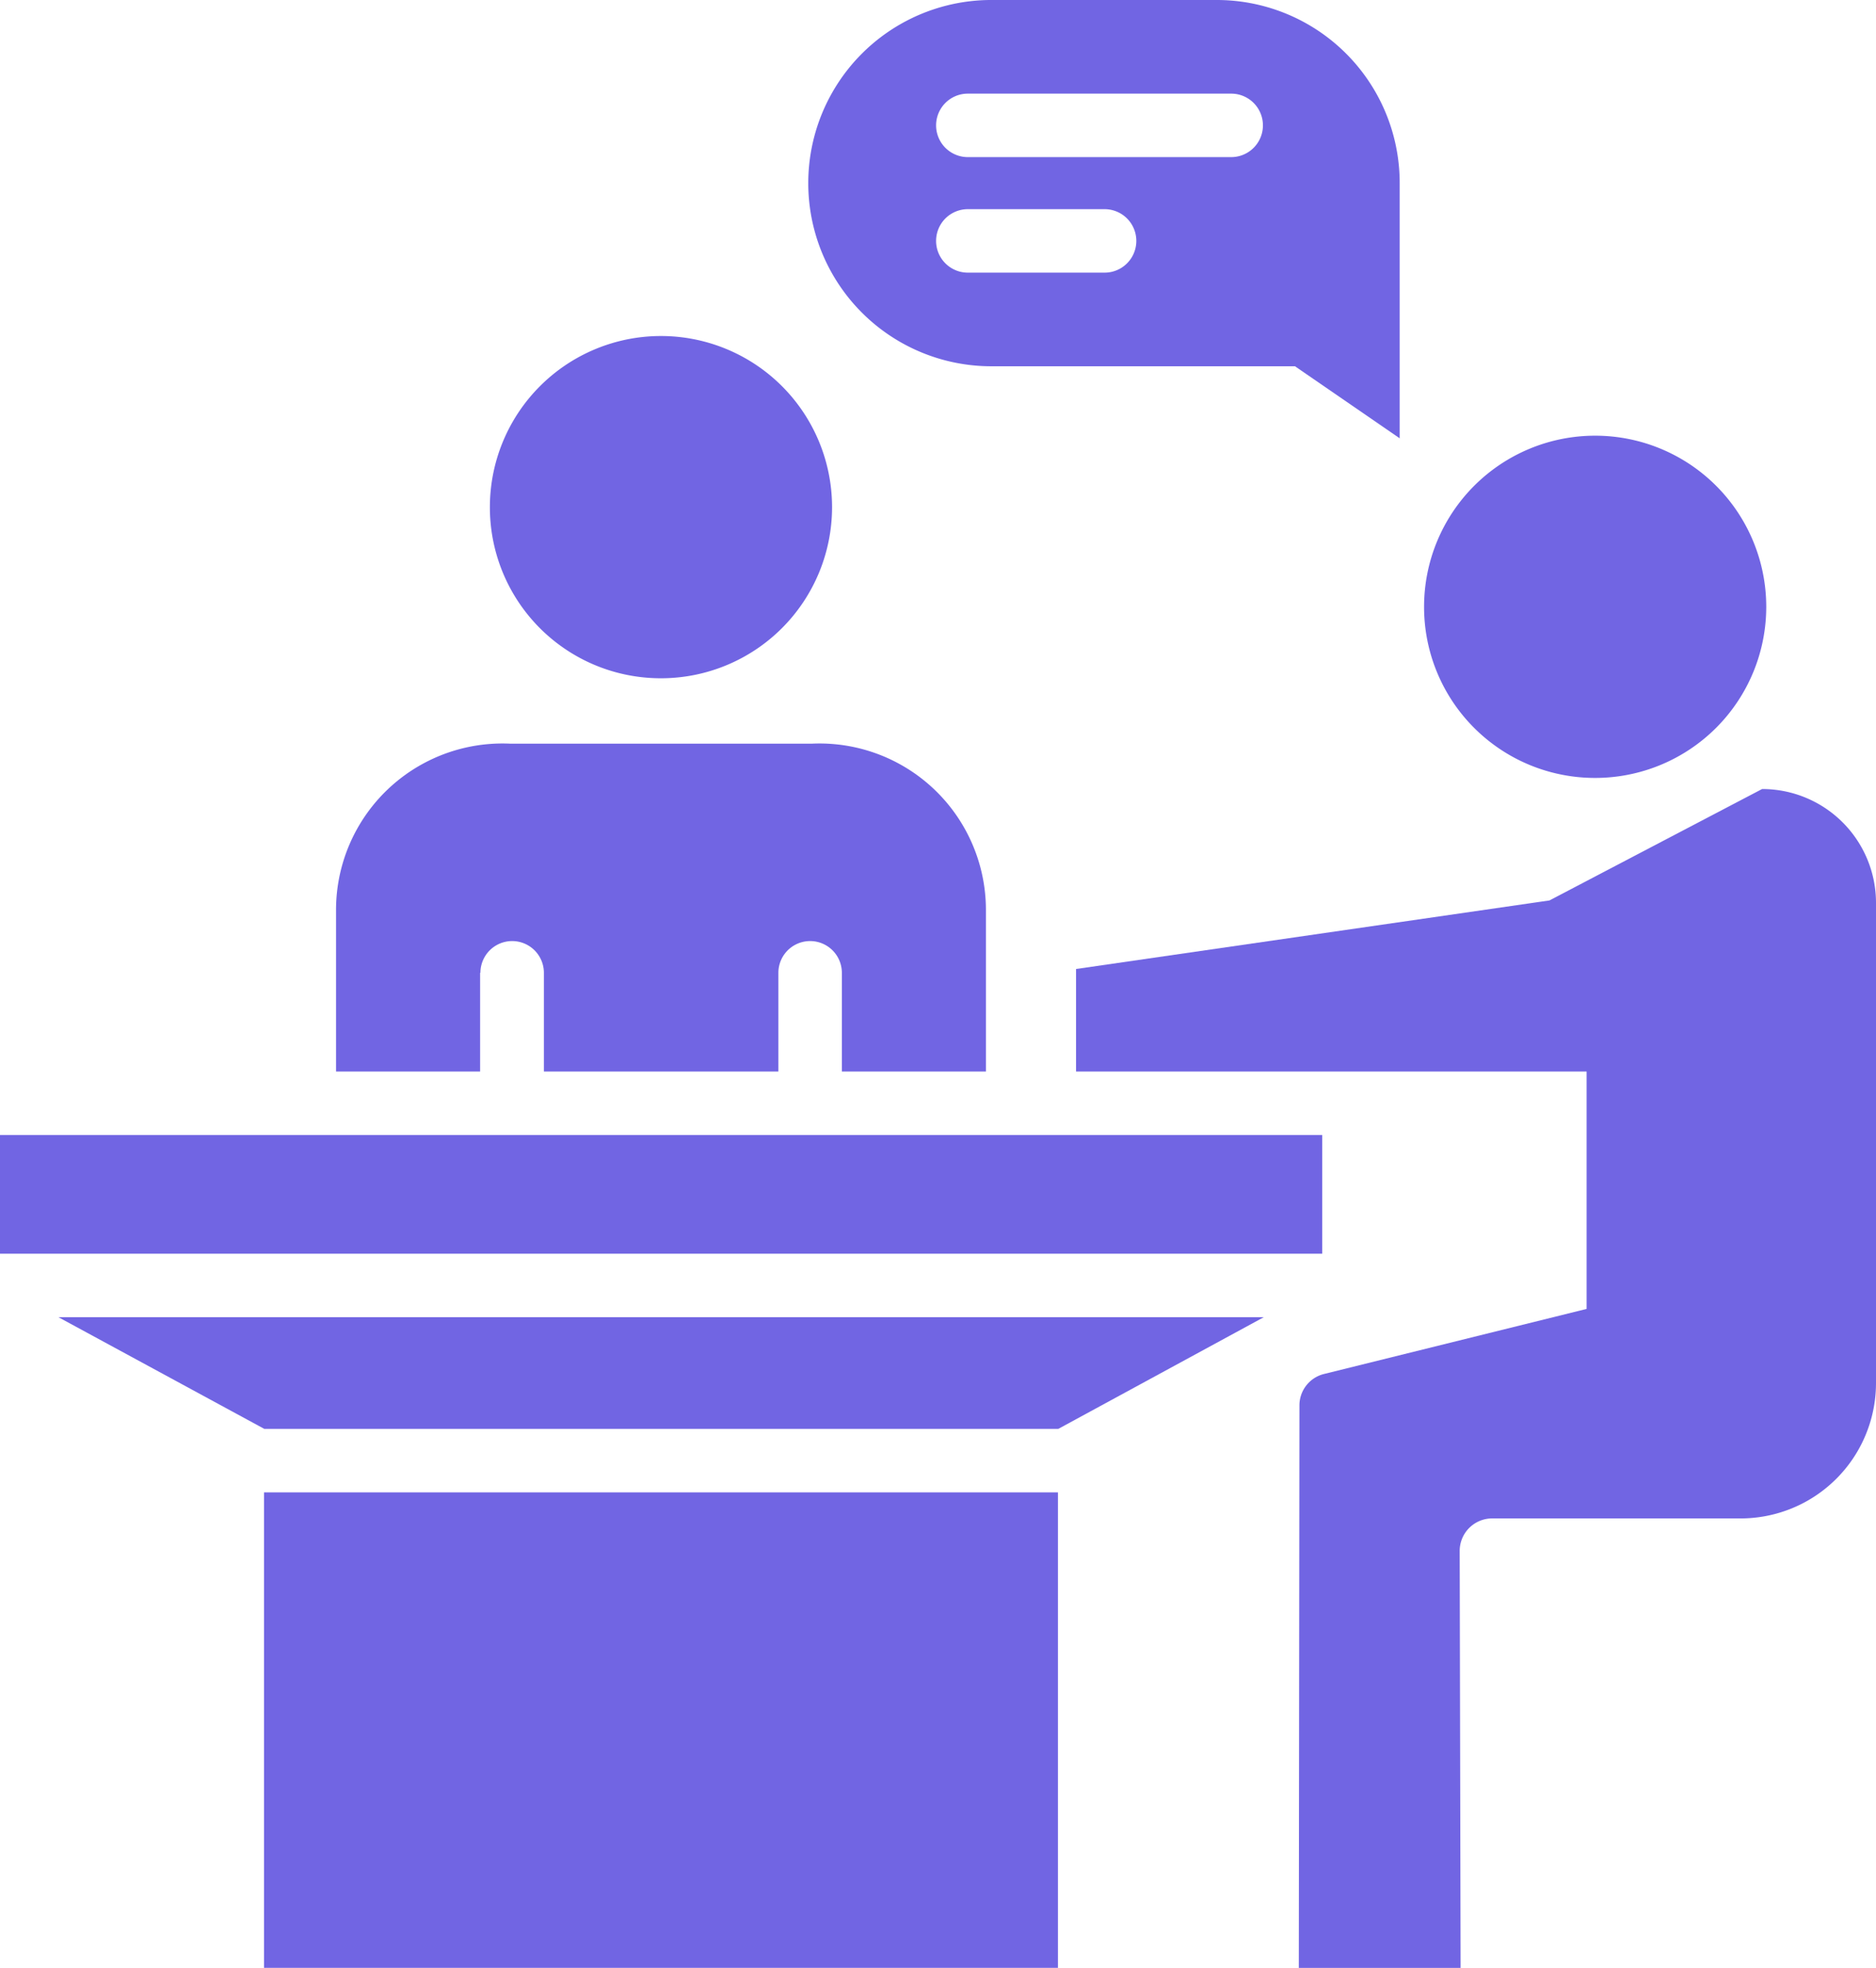
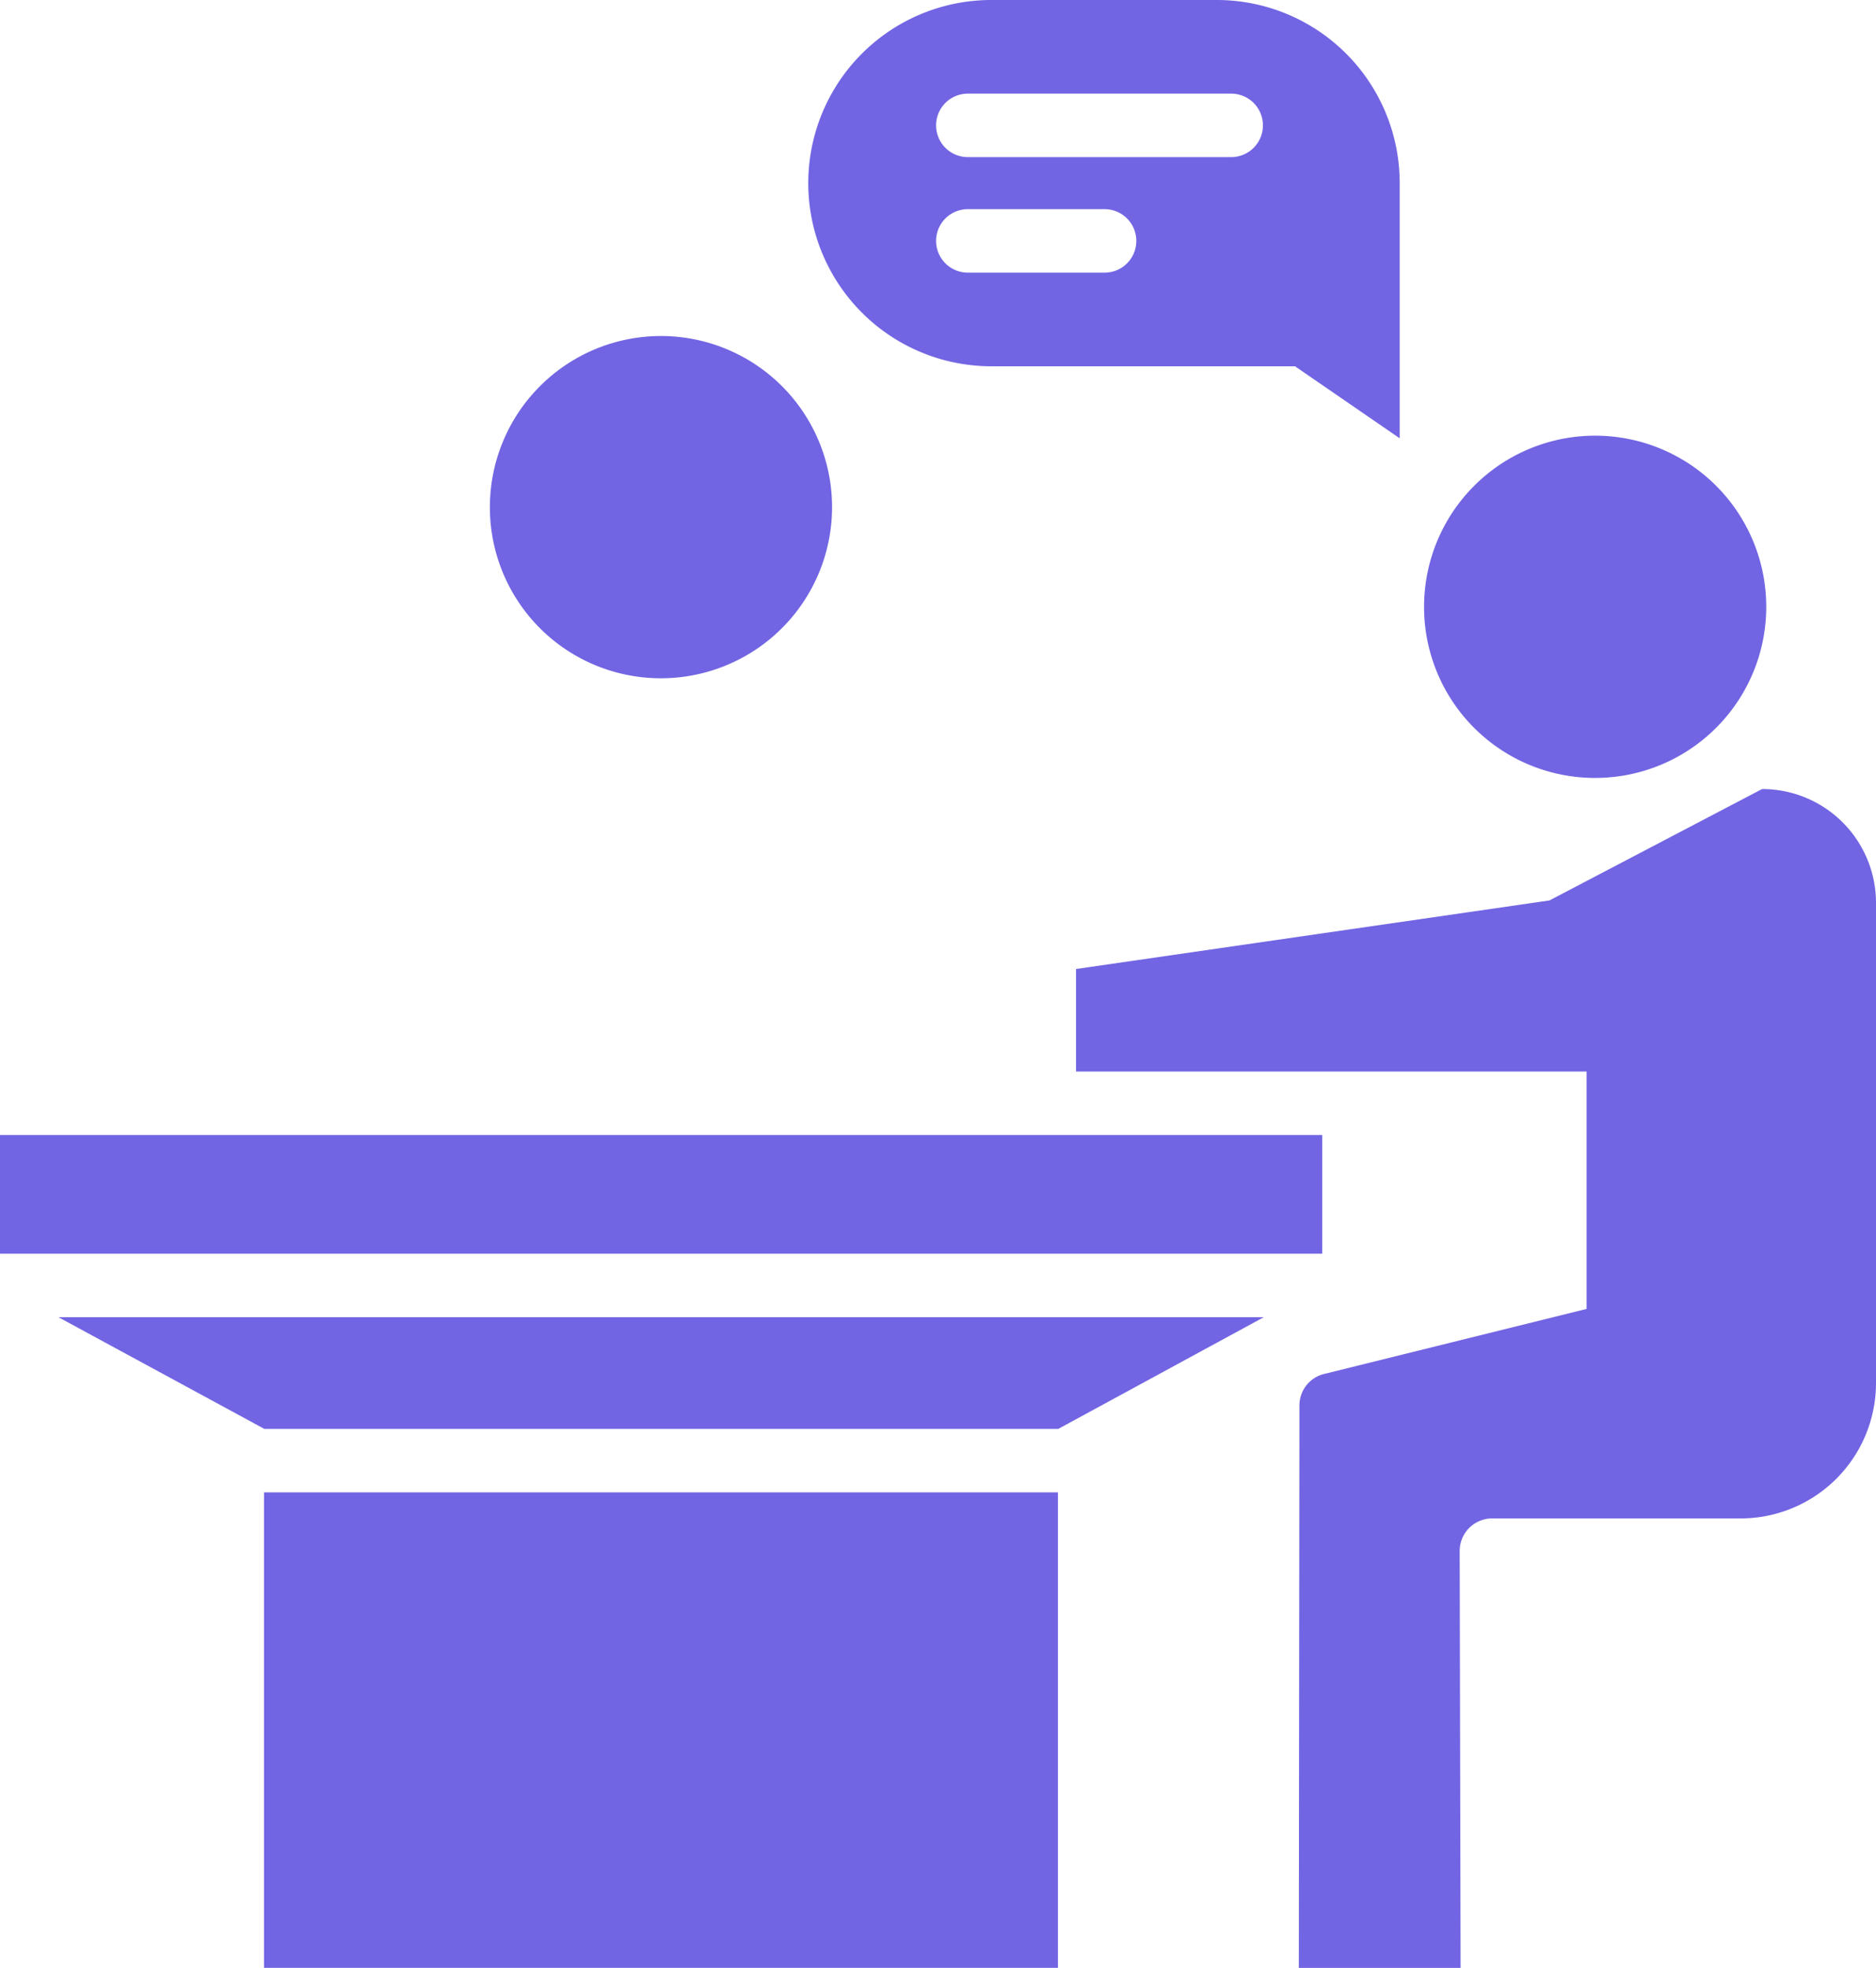
<svg xmlns="http://www.w3.org/2000/svg" width="100.88" height="105.794" viewBox="0 0 100.88 105.794">
  <g id="advisory" transform="translate(-3.44 -2)">
    <path id="Path_3354" data-name="Path 3354" d="M74.241,26.86,62.809,32.849,37.35,36.535v5.512H64.805V54.81l-14.129,3.5A1.737,1.737,0,0,0,49.363,60l-.034,30.237h8.7L57.98,67.813a1.748,1.748,0,0,1,1.74-1.74H73.081a7.282,7.282,0,0,0,7.286-7.286v-25.8A6.121,6.121,0,0,0,74.241,26.86Z" transform="translate(23.953 17.56)" fill="#7165e3" />
    <path id="Path_3355" data-name="Path 3355" d="M57.517,34.125a9.2,9.2,0,1,0-9.2-9.2A9.19,9.19,0,0,0,57.517,34.125Z" transform="translate(31.701 9.698)" fill="#7165e3" />
    <path id="Path_3356" data-name="Path 3356" d="M28.077,30.985a9.2,9.2,0,1,0-9.2-9.2A9.19,9.19,0,0,0,28.077,30.985Z" transform="translate(10.906 7.48)" fill="#7165e3" />
    <path id="Path_3357" data-name="Path 3357" d="M38.816,21.691H55.043l5.631,3.873V11.846A9.838,9.838,0,0,0,50.828,2H38.816a9.846,9.846,0,1,0,0,19.691ZM37.451,7.034H51.613a1.706,1.706,0,0,1,0,3.413H37.451a1.706,1.706,0,0,1,0-3.413Zm0,6.211h7.354a1.706,1.706,0,0,1,0,3.413H37.451a1.706,1.706,0,0,1,0-3.413Z" transform="translate(18.033 0)" fill="#7165e3" />
    <path id="Path_3358" data-name="Path 3358" d="M11.76,49.02H54.453V74.581H11.76Z" transform="translate(5.877 33.213)" fill="#7165e3" />
-     <path id="Path_3359" data-name="Path 3359" d="M21.794,37.75a1.706,1.706,0,0,1,3.413,0v5.307h12.61V37.75a1.706,1.706,0,0,1,3.413,0v5.307h7.747V34.388a8.951,8.951,0,0,0-9.351-8.958H23.381a8.951,8.951,0,0,0-9.351,8.958v8.668h7.747V37.75Z" transform="translate(7.48 16.55)" fill="#7165e3" />
    <path id="Path_3360" data-name="Path 3360" d="M3.44,37.76h71.1v6.382H3.44Z" transform="translate(0 25.259)" fill="#7165e3" />
    <path id="Path_3361" data-name="Path 3361" d="M16.354,49.506H59.047L70.1,43.5H5.28Z" transform="translate(1.3 29.314)" fill="#7165e3" />
  </g>
</svg>